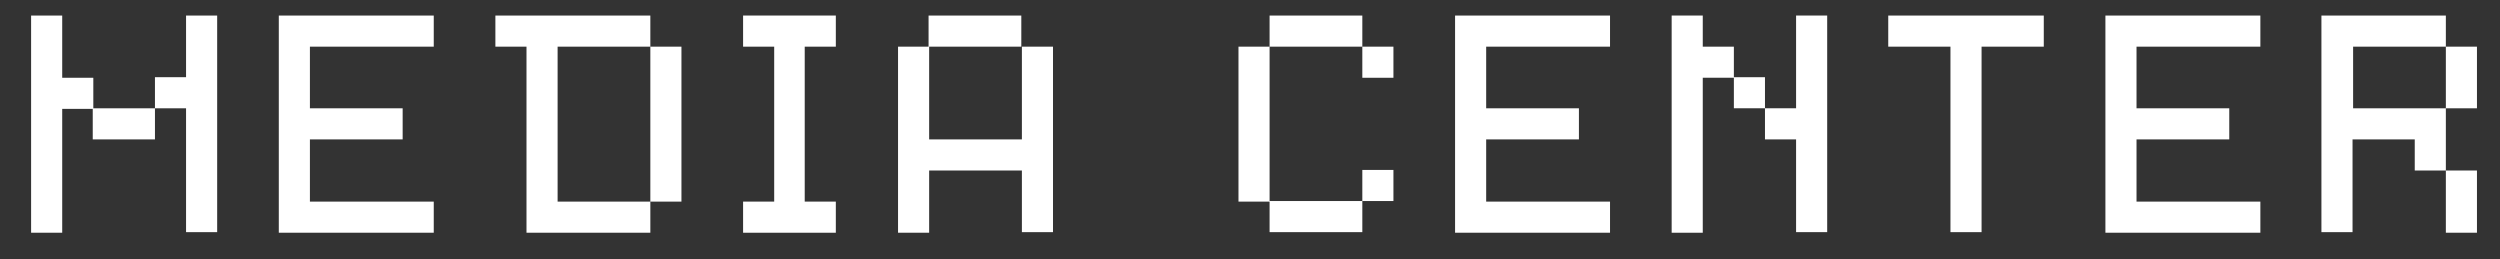
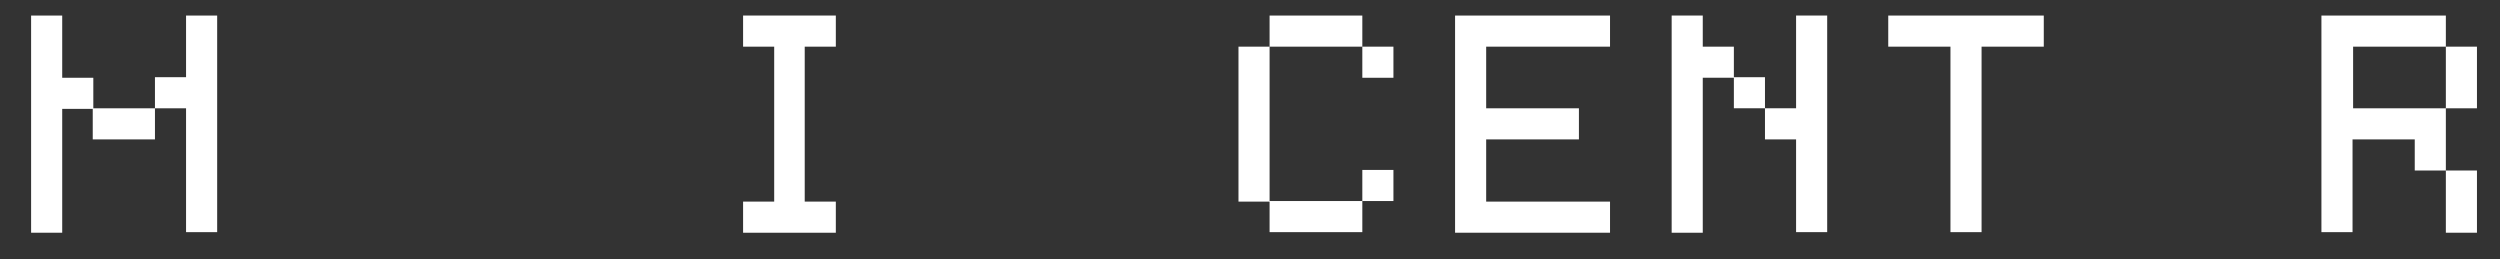
<svg xmlns="http://www.w3.org/2000/svg" version="1.1" id="Layer_1" x="0px" y="0px" viewBox="0 0 434 45" style="enable-background:new 0 0 434 45;" xml:space="preserve">
  <rect x="0" y="0" width="434" height="45" fill="#333333" stroke="none" />
  <style type="text/css">
	.st0{fill:none;}
	.st1{enable-background:new    ;}
	.st2{fill:#FFFFFF;}
</style>
  <rect y="2.7" class="st0" width="226" height="42.3" />
  <g class="st1">
    <path class="st2" d="M5.4,2.7h5.4v10.8h5.4v5.4h-5.4v21.5H5.4V2.7z M16.1,18.8h10.8v5.4H16.1V18.8z M26.9,18.8v-5.4h5.4V2.7h5.4   v37.6h-5.4V18.8H26.9z" />
-     <path class="st2" d="M48.4,2.7h26.9v5.4H53.8v10.7h16.1v5.4H53.8v10.8h21.5v5.4H48.4V2.7z" />
-     <path class="st2" d="M86,2.7h26.9v5.4H96.8v26.9h16.1v5.4H91.4V8.1H86V2.7z M112.9,8.1h5.4v26.9h-5.4V8.1z" />
    <path class="st2" d="M129,2.7h16.1v5.4h-5.4v26.9h5.4v5.4H129v-5.4h5.4V8.1H129V2.7z" />
-     <path class="st2" d="M177.4,8.1h5.4v32.2h-5.4V29.6h-16.1v10.8h-5.4V8.1h5.4v16.1h16.1V8.1z M161.2,2.7h16.1v5.4h-16.1V2.7z" />
    <path class="st2" d="M220.4,8.1v26.9H215V8.1H220.4z M220.4,2.7h16.1v5.4h-16.1V2.7z M220.4,34.9h16.1v5.4h-16.1V34.9z M236.5,8.1   h5.4v5.4h-5.4V8.1z M236.5,34.9v-5.4h5.4v5.4H236.5z" />
    <path class="st2" d="M252.6,2.7h26.9v5.4H258v10.7h16.1v5.4H258v10.8h21.5v5.4h-26.9V2.7z" />
    <path class="st2" d="M290.2,2.7h5.4v5.4h5.4v5.4h-5.4v26.9h-5.4V2.7z M301,13.4h5.4v5.4H301V13.4z M306.4,18.8h5.4V2.7h5.4v37.6   h-5.4V24.2h-5.4V18.8z" />
    <path class="st2" d="M327.9,2.7h26.9v5.4H344v32.2h-5.4V8.1h-10.8V2.7z" />
-     <path class="st2" d="M365.5,2.7h26.9v5.4h-21.5v10.7H387v5.4h-16.1v10.8h21.5v5.4h-26.9V2.7z" />
    <path class="st2" d="M403.1,2.7h21.5v5.4h-16.1v10.7h16.1v10.8h-5.4v-5.4h-10.8v16.1h-5.4V2.7z M424.6,8.1h5.4v10.7h-5.4V8.1z    M424.6,29.6h5.4v10.8h-5.4V29.6z" />
  </g>
</svg>